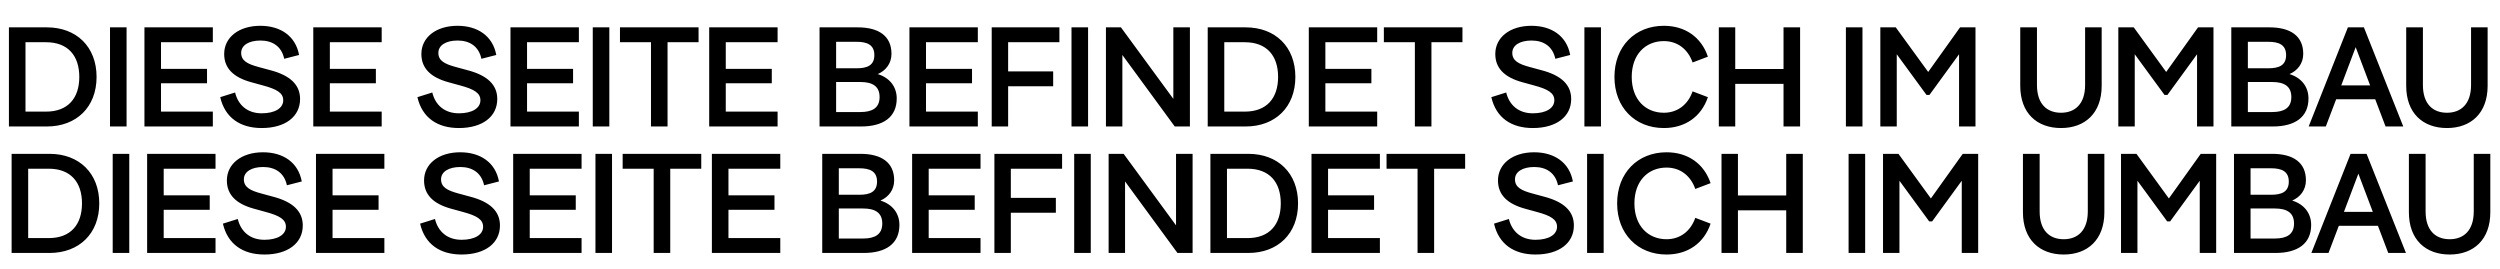
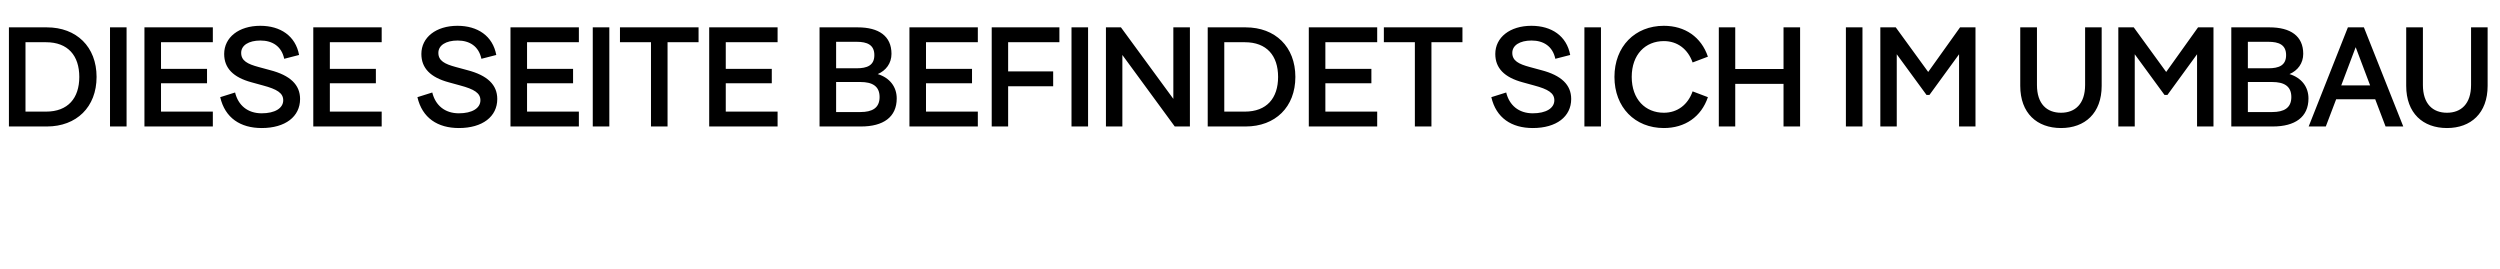
<svg xmlns="http://www.w3.org/2000/svg" width="929" height="100" viewBox="0 0 929 100" fill="none">
  <path d="M17.417 47C28.415 47 35.887 39.791 35.887 28.583C35.887 17.375 28.415 10.166 17.417 10.166H3.315V47H17.417ZM17.102 15.691C25.258 15.691 29.467 20.69 29.467 28.583C29.467 36.476 25.258 41.475 17.102 41.475H9.472V15.691H17.102ZM40.879 10.166V47H47.035V10.166H40.879ZM53.674 47H79.09V41.475H59.831V30.951H76.932V25.584H59.831V15.691H79.09V10.166H53.674V47ZM97.249 47.579C106.036 47.579 111.509 43.317 111.509 36.792C111.509 31.53 107.878 28.004 100.353 26.057L96.091 24.9C91.987 23.795 89.619 22.584 89.619 19.638C89.619 16.849 92.408 15.06 96.775 15.06C101.195 15.06 104.616 17.165 105.615 21.848L111.14 20.427C109.825 13.323 104.195 9.587 96.722 9.587C88.724 9.587 83.304 13.902 83.304 20.059C83.304 25.321 86.672 28.741 93.46 30.583L97.67 31.74C102.984 33.161 105.247 34.582 105.247 37.265C105.247 40.212 102.142 42.106 97.249 42.106C91.987 42.106 88.514 39.107 87.356 34.371L81.831 36.108C83.62 43.843 89.356 47.579 97.249 47.579ZM116.417 47H141.833V41.475H122.574V30.951H139.675V25.584H122.574V15.691H141.833V10.166H116.417V47ZM170.526 47.579C179.314 47.579 184.786 43.317 184.786 36.792C184.786 31.53 181.155 28.004 173.631 26.057L169.369 24.9C165.264 23.795 162.896 22.584 162.896 19.638C162.896 16.849 165.685 15.06 170.053 15.06C174.473 15.06 177.893 17.165 178.893 21.848L184.418 20.427C183.102 13.323 177.472 9.587 170 9.587C162.002 9.587 156.582 13.902 156.582 20.059C156.582 25.321 159.95 28.741 166.738 30.583L170.947 31.74C176.262 33.161 178.524 34.582 178.524 37.265C178.524 40.212 175.42 42.106 170.526 42.106C165.264 42.106 161.791 39.107 160.634 34.371L155.109 36.108C156.898 43.843 162.633 47.579 170.526 47.579ZM189.695 47H215.11V41.475H195.851V30.951H212.953V25.584H195.851V15.691H215.11V10.166H189.695V47ZM220.27 10.166V47H226.426V10.166H220.27ZM259.586 10.166H230.381V15.691H241.905V47H248.062V15.691H259.586V10.166ZM263.537 47H288.953V41.475H269.694V30.951H286.795V25.584H269.694V15.691H288.953V10.166H263.537V47ZM326.171 27.531C329.223 26.215 331.275 23.532 331.275 20.006C331.275 13.376 326.539 10.166 318.751 10.166H304.544V47H319.962C328.223 47 333.222 43.527 333.222 36.581C333.222 32.214 330.591 28.899 326.171 27.531ZM318.33 15.533C322.224 15.533 324.908 16.638 324.908 20.48C324.908 24.321 322.224 25.373 318.33 25.373H310.701V15.533H318.33ZM319.751 30.477C324.066 30.477 326.855 31.951 326.855 36.055C326.855 40.159 324.066 41.633 319.751 41.633H310.701V30.477H319.751ZM337.945 47H363.361V41.475H344.102V30.951H361.203V25.584H344.102V15.691H363.361V10.166H337.945V47ZM368.52 10.166V47H374.624V32.056H391.358V26.531H374.624V15.691H393.673V10.166H368.52ZM398.171 10.166V47H404.327V10.166H398.171ZM436.013 36.739L416.544 10.166H410.966V47H417.07V20.427L436.539 47H442.17V10.166H436.013V36.739ZM462.889 47C473.886 47 481.358 39.791 481.358 28.583C481.358 17.375 473.886 10.166 462.889 10.166H448.787V47H462.889ZM462.573 15.691C470.729 15.691 474.939 20.69 474.939 28.583C474.939 36.476 470.729 41.475 462.573 41.475H454.943V15.691H462.573ZM486.35 47H511.766V41.475H492.507V30.951H509.608V25.584H492.507V15.691H511.766V10.166H486.35V47ZM543.446 10.166H514.242V15.691H525.765V47H531.922V15.691H543.446V10.166ZM569.595 47.579C578.383 47.579 583.855 43.317 583.855 36.792C583.855 31.53 580.225 28.004 572.7 26.057L568.438 24.9C564.333 23.795 561.966 22.584 561.966 19.638C561.966 16.849 564.754 15.06 569.122 15.06C573.542 15.06 576.962 17.165 577.962 21.848L583.487 20.427C582.172 13.323 576.541 9.587 569.069 9.587C561.071 9.587 555.651 13.902 555.651 20.059C555.651 25.321 559.019 28.741 565.807 30.583L570.016 31.74C575.331 33.161 577.594 34.582 577.594 37.265C577.594 40.212 574.489 42.106 569.595 42.106C564.333 42.106 560.861 39.107 559.703 34.371L554.178 36.108C555.967 43.843 561.702 47.579 569.595 47.579ZM588.764 10.166V47H594.92V10.166H588.764ZM618.292 47.579C626.133 47.579 632.184 43.422 634.657 36.108L628.974 33.95C627.238 38.897 623.344 41.896 618.292 41.896C611.399 41.896 606.348 36.897 606.348 28.583C606.348 20.269 611.399 15.27 618.292 15.27C623.344 15.27 627.238 18.27 628.974 23.216L634.657 21.058C632.184 13.744 626.133 9.587 618.292 9.587C607.558 9.587 599.928 17.27 599.928 28.583C599.928 39.896 607.558 47.579 618.292 47.579ZM662.759 47H668.916V10.166H662.759V25.636H644.816V10.166H638.712V47H644.816V31.161H662.759V47ZM685.936 10.166V47H692.093V10.166H685.936ZM698.732 47H704.835V20.164L715.886 35.266H716.991L727.988 20.164V47H734.092V10.166H728.357L716.517 26.741L704.467 10.166H698.732V47ZM774.825 31.582C774.825 38.633 771.089 41.896 765.88 41.896C760.618 41.896 756.934 38.633 756.934 31.582V10.166H750.725V31.898C750.725 42.054 756.934 47.579 765.88 47.579C774.772 47.579 780.981 42.054 780.981 31.898V10.166H774.825V31.582ZM787.168 47H793.272V20.164L804.322 35.266H805.427L816.425 20.164V47H822.529V10.166H816.793L804.954 26.741L792.904 10.166H787.168V47ZM850.778 27.531C853.83 26.215 855.882 23.532 855.882 20.006C855.882 13.376 851.146 10.166 843.358 10.166H829.151V47H844.569C852.83 47 857.829 43.527 857.829 36.581C857.829 32.214 855.198 28.899 850.778 27.531ZM842.937 15.533C846.831 15.533 849.515 16.638 849.515 20.48C849.515 24.321 846.831 25.373 842.937 25.373H835.308V15.533H842.937ZM844.358 30.477C848.673 30.477 851.462 31.951 851.462 36.055C851.462 40.159 848.673 41.633 844.358 41.633H835.308V30.477H844.358ZM868.111 36.897H882.634L886.475 47H893.053L878.424 10.166H872.478L857.902 47H864.269L868.111 36.897ZM870.005 31.74L875.372 17.533L880.74 31.74H870.005ZM918.245 31.582C918.245 38.633 914.509 41.896 909.3 41.896C904.038 41.896 900.354 38.633 900.354 31.582V10.166H894.145V31.898C894.145 42.054 900.354 47.579 909.3 47.579C918.193 47.579 924.402 42.054 924.402 31.898V10.166H918.245V31.582Z" fill="black" />
-   <path d="M18.417 94C29.415 94 36.887 86.791 36.887 75.583C36.887 64.375 29.415 57.166 18.417 57.166H4.315V94H18.417ZM18.102 62.691C26.258 62.691 30.467 67.69 30.467 75.583C30.467 83.476 26.258 88.475 18.102 88.475H10.472V62.691H18.102ZM41.879 57.166V94H48.035V57.166H41.879ZM54.674 94H80.09V88.475H60.831V77.951H77.932V72.584H60.831V62.691H80.09V57.166H54.674V94ZM98.249 94.579C107.036 94.579 112.509 90.317 112.509 83.792C112.509 78.53 108.878 75.004 101.353 73.057L97.091 71.9C92.987 70.795 90.619 69.584 90.619 66.638C90.619 63.849 93.408 62.06 97.775 62.06C102.195 62.06 105.616 64.165 106.615 68.848L112.14 67.427C110.825 60.323 105.195 56.587 97.722 56.587C89.724 56.587 84.304 60.902 84.304 67.059C84.304 72.321 87.672 75.741 94.46 77.583L98.67 78.74C103.984 80.161 106.247 81.582 106.247 84.265C106.247 87.212 103.142 89.106 98.249 89.106C92.987 89.106 89.514 86.107 88.356 81.371L82.831 83.108C84.62 90.843 90.356 94.579 98.249 94.579ZM117.417 94H142.833V88.475H123.574V77.951H140.675V72.584H123.574V62.691H142.833V57.166H117.417V94ZM171.526 94.579C180.314 94.579 185.786 90.317 185.786 83.792C185.786 78.53 182.155 75.004 174.631 73.057L170.369 71.9C166.264 70.795 163.896 69.584 163.896 66.638C163.896 63.849 166.685 62.06 171.053 62.06C175.473 62.06 178.893 64.165 179.893 68.848L185.418 67.427C184.102 60.323 178.472 56.587 171 56.587C163.002 56.587 157.582 60.902 157.582 67.059C157.582 72.321 160.95 75.741 167.738 77.583L171.947 78.74C177.262 80.161 179.524 81.582 179.524 84.265C179.524 87.212 176.42 89.106 171.526 89.106C166.264 89.106 162.791 86.107 161.634 81.371L156.109 83.108C157.898 90.843 163.633 94.579 171.526 94.579ZM190.695 94H216.11V88.475H196.851V77.951H213.953V72.584H196.851V62.691H216.11V57.166H190.695V94ZM221.27 57.166V94H227.426V57.166H221.27ZM260.586 57.166H231.381V62.691H242.905V94H249.062V62.691H260.586V57.166ZM264.537 94H289.953V88.475H270.694V77.951H287.795V72.584H270.694V62.691H289.953V57.166H264.537V94ZM327.171 74.531C330.223 73.215 332.275 70.531 332.275 67.006C332.275 60.376 327.539 57.166 319.751 57.166H305.544V94H320.962C329.223 94 334.222 90.527 334.222 83.581C334.222 79.214 331.591 75.899 327.171 74.531ZM319.33 62.533C323.224 62.533 325.908 63.638 325.908 67.48C325.908 71.321 323.224 72.373 319.33 72.373H311.701V62.533H319.33ZM320.751 77.477C325.066 77.477 327.855 78.951 327.855 83.055C327.855 87.159 325.066 88.633 320.751 88.633H311.701V77.477H320.751ZM338.945 94H364.361V88.475H345.102V77.951H362.203V72.584H345.102V62.691H364.361V57.166H338.945V94ZM369.52 57.166V94H375.624V79.056H392.358V73.531H375.624V62.691H394.673V57.166H369.52ZM399.171 57.166V94H405.327V57.166H399.171ZM437.013 83.739L417.544 57.166H411.966V94H418.07V67.427L437.539 94H443.17V57.166H437.013V83.739ZM463.889 94C474.886 94 482.358 86.791 482.358 75.583C482.358 64.375 474.886 57.166 463.889 57.166H449.787V94H463.889ZM463.573 62.691C471.729 62.691 475.939 67.69 475.939 75.583C475.939 83.476 471.729 88.475 463.573 88.475H455.943V62.691H463.573ZM487.35 94H512.766V88.475H493.507V77.951H510.608V72.584H493.507V62.691H512.766V57.166H487.35V94ZM544.446 57.166H515.242V62.691H526.765V94H532.922V62.691H544.446V57.166ZM570.595 94.579C579.383 94.579 584.855 90.317 584.855 83.792C584.855 78.53 581.225 75.004 573.7 73.057L569.438 71.9C565.333 70.795 562.966 69.584 562.966 66.638C562.966 63.849 565.754 62.06 570.122 62.06C574.542 62.06 577.962 64.165 578.962 68.848L584.487 67.427C583.172 60.323 577.541 56.587 570.069 56.587C562.071 56.587 556.651 60.902 556.651 67.059C556.651 72.321 560.019 75.741 566.807 77.583L571.016 78.74C576.331 80.161 578.594 81.582 578.594 84.265C578.594 87.212 575.489 89.106 570.595 89.106C565.333 89.106 561.861 86.107 560.703 81.371L555.178 83.108C556.967 90.843 562.702 94.579 570.595 94.579ZM589.764 57.166V94H595.92V57.166H589.764ZM619.292 94.579C627.133 94.579 633.184 90.422 635.657 83.108L629.974 80.95C628.238 85.897 624.344 88.896 619.292 88.896C612.399 88.896 607.348 83.897 607.348 75.583C607.348 67.269 612.399 62.27 619.292 62.27C624.344 62.27 628.238 65.269 629.974 70.216L635.657 68.058C633.184 60.744 627.133 56.587 619.292 56.587C608.558 56.587 600.928 64.27 600.928 75.583C600.928 86.896 608.558 94.579 619.292 94.579ZM663.759 94H669.916V57.166H663.759V72.636H645.816V57.166H639.712V94H645.816V78.161H663.759V94ZM686.936 57.166V94H693.093V57.166H686.936ZM699.732 94H705.835V67.164L716.886 82.266H717.991L728.988 67.164V94H735.092V57.166H729.357L717.517 73.741L705.467 57.166H699.732V94ZM775.825 78.582C775.825 85.633 772.089 88.896 766.88 88.896C761.618 88.896 757.934 85.633 757.934 78.582V57.166H751.725V78.898C751.725 89.054 757.934 94.579 766.88 94.579C775.772 94.579 781.981 89.054 781.981 78.898V57.166H775.825V78.582ZM788.168 94H794.272V67.164L805.322 82.266H806.427L817.425 67.164V94H823.529V57.166H817.793L805.954 73.741L793.904 57.166H788.168V94ZM851.778 74.531C854.83 73.215 856.882 70.531 856.882 67.006C856.882 60.376 852.146 57.166 844.358 57.166H830.151V94H845.569C853.83 94 858.829 90.527 858.829 83.581C858.829 79.214 856.198 75.899 851.778 74.531ZM843.937 62.533C847.831 62.533 850.515 63.638 850.515 67.48C850.515 71.321 847.831 72.373 843.937 72.373H836.308V62.533H843.937ZM845.358 77.477C849.673 77.477 852.462 78.951 852.462 83.055C852.462 87.159 849.673 88.633 845.358 88.633H836.308V77.477H845.358ZM869.111 83.897H883.634L887.475 94H894.053L879.424 57.166H873.478L858.902 94H865.269L869.111 83.897ZM871.005 78.74L876.372 64.533L881.74 78.74H871.005ZM919.245 78.582C919.245 85.633 915.509 88.896 910.3 88.896C905.038 88.896 901.354 85.633 901.354 78.582V57.166H895.145V78.898C895.145 89.054 901.354 94.579 910.3 94.579C919.193 94.579 925.402 89.054 925.402 78.898V57.166H919.245V78.582Z" fill="black" />
</svg>